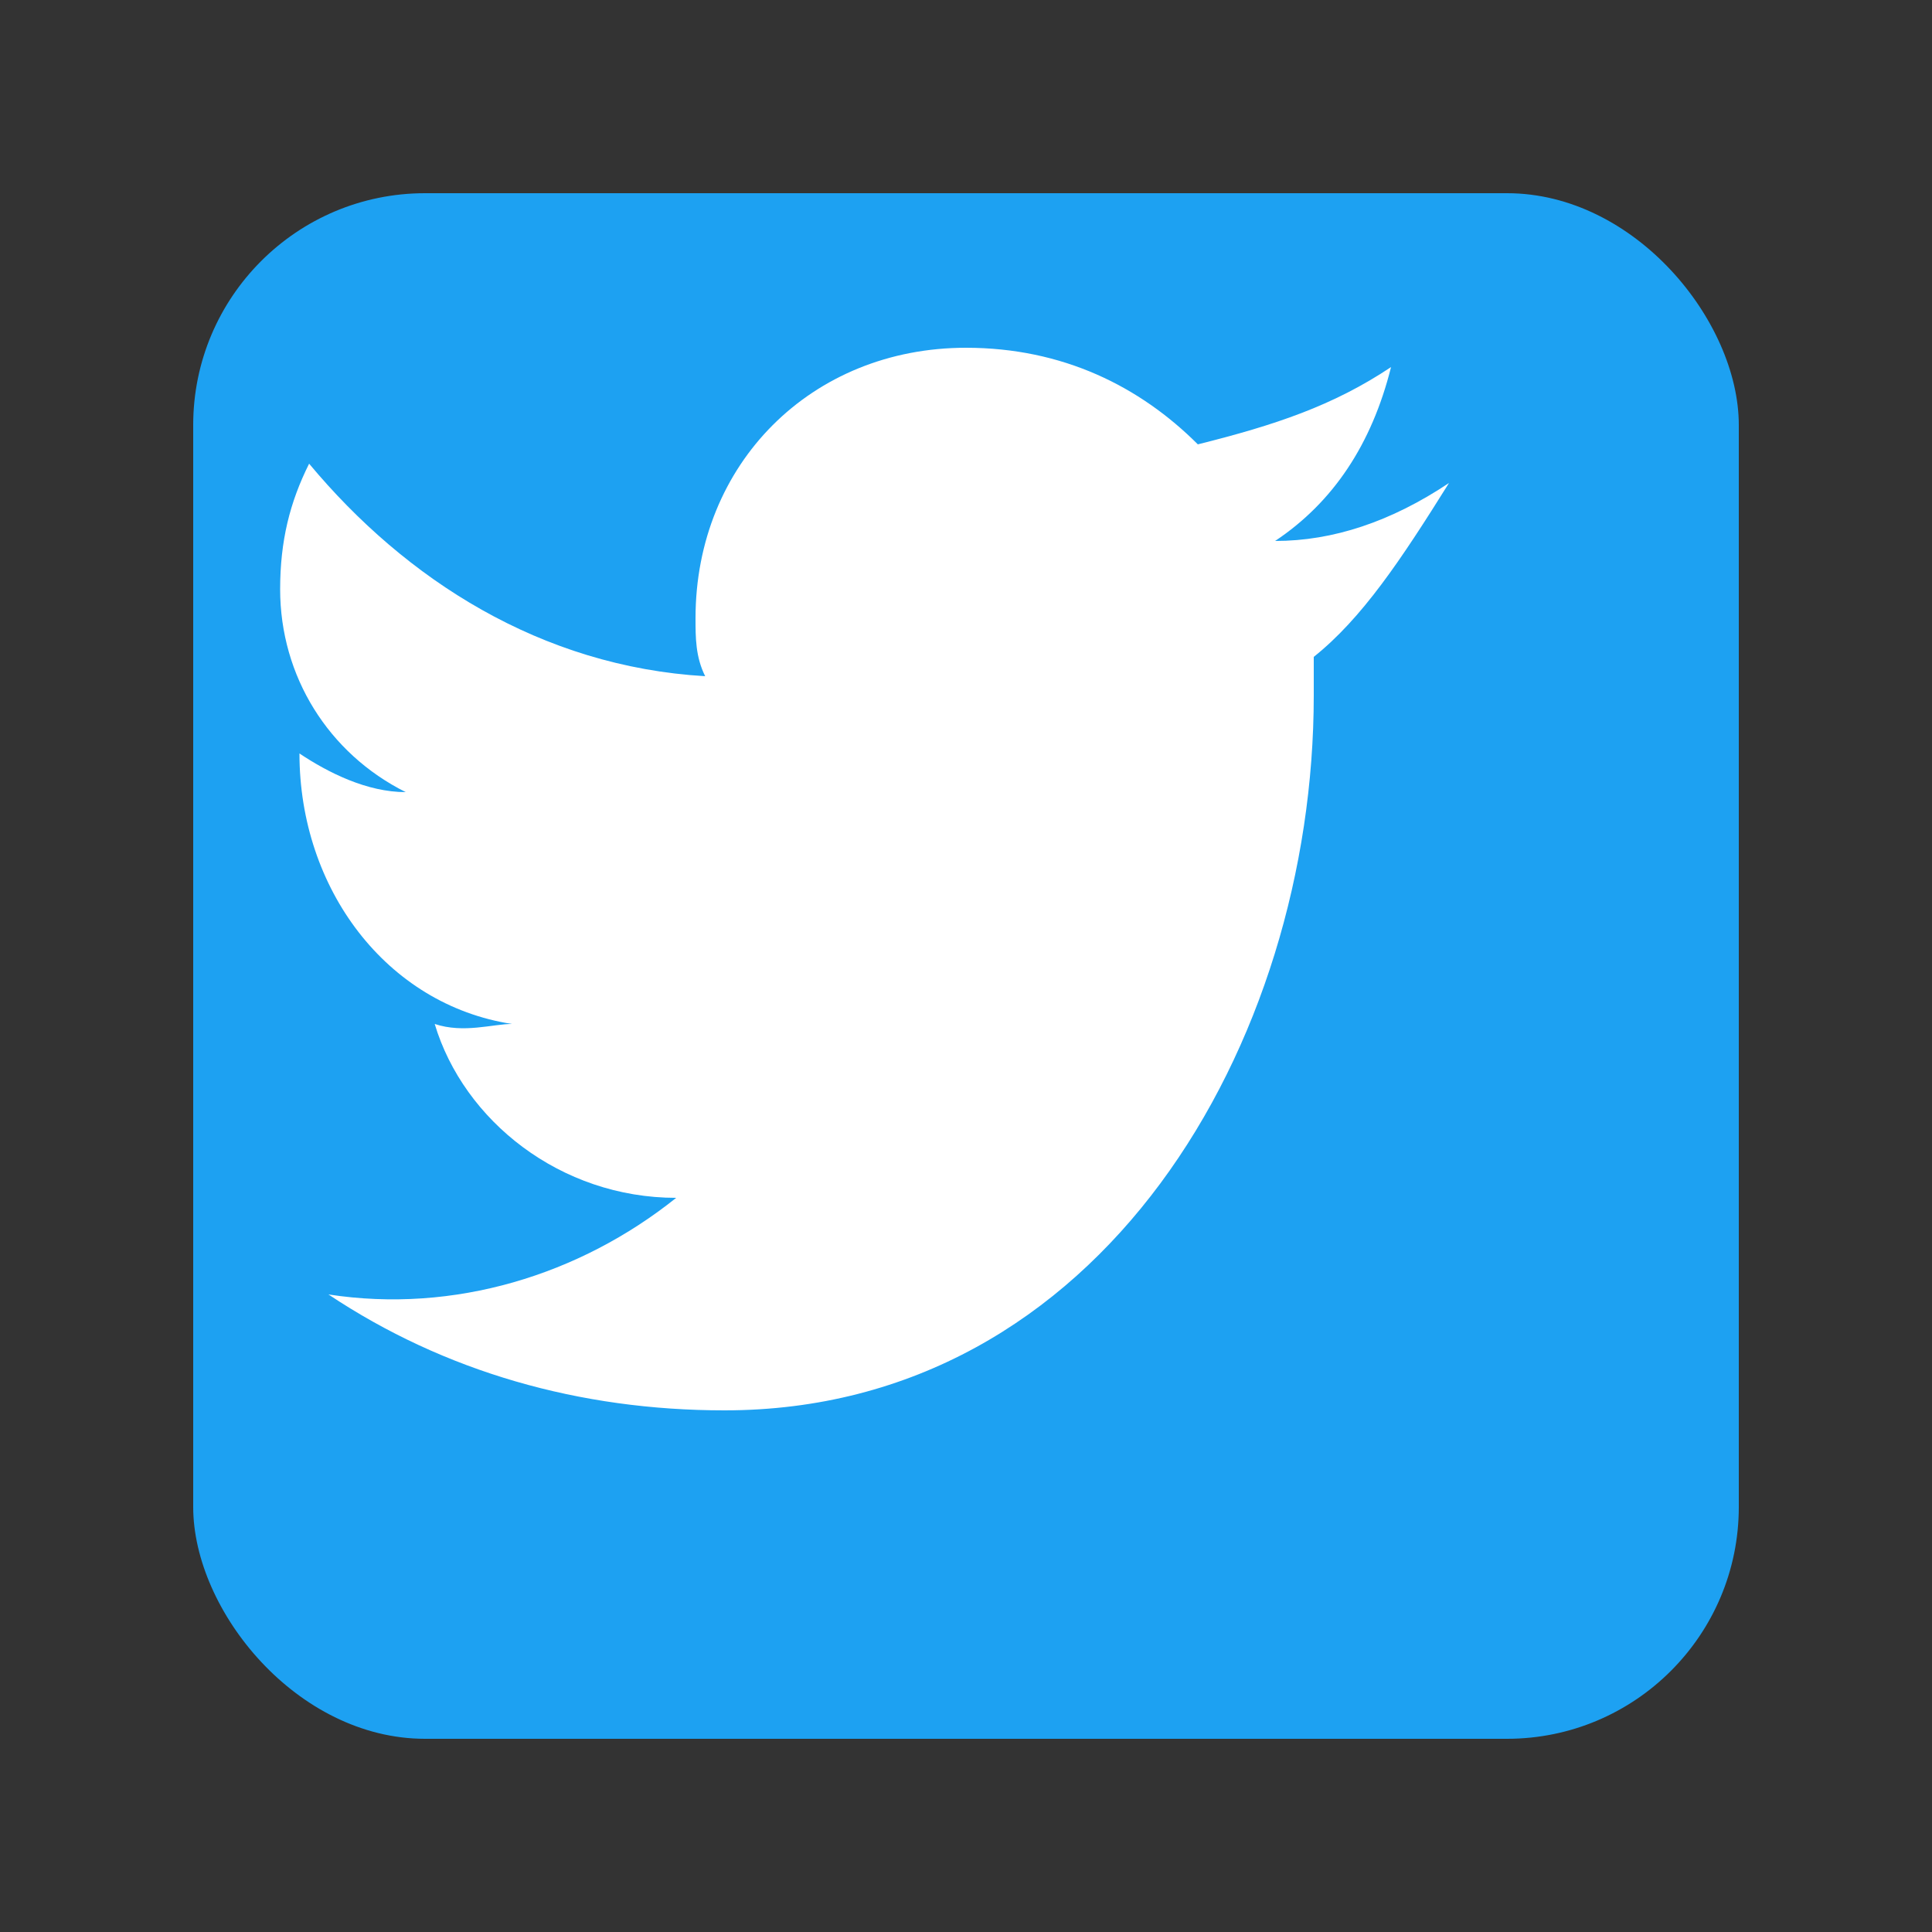
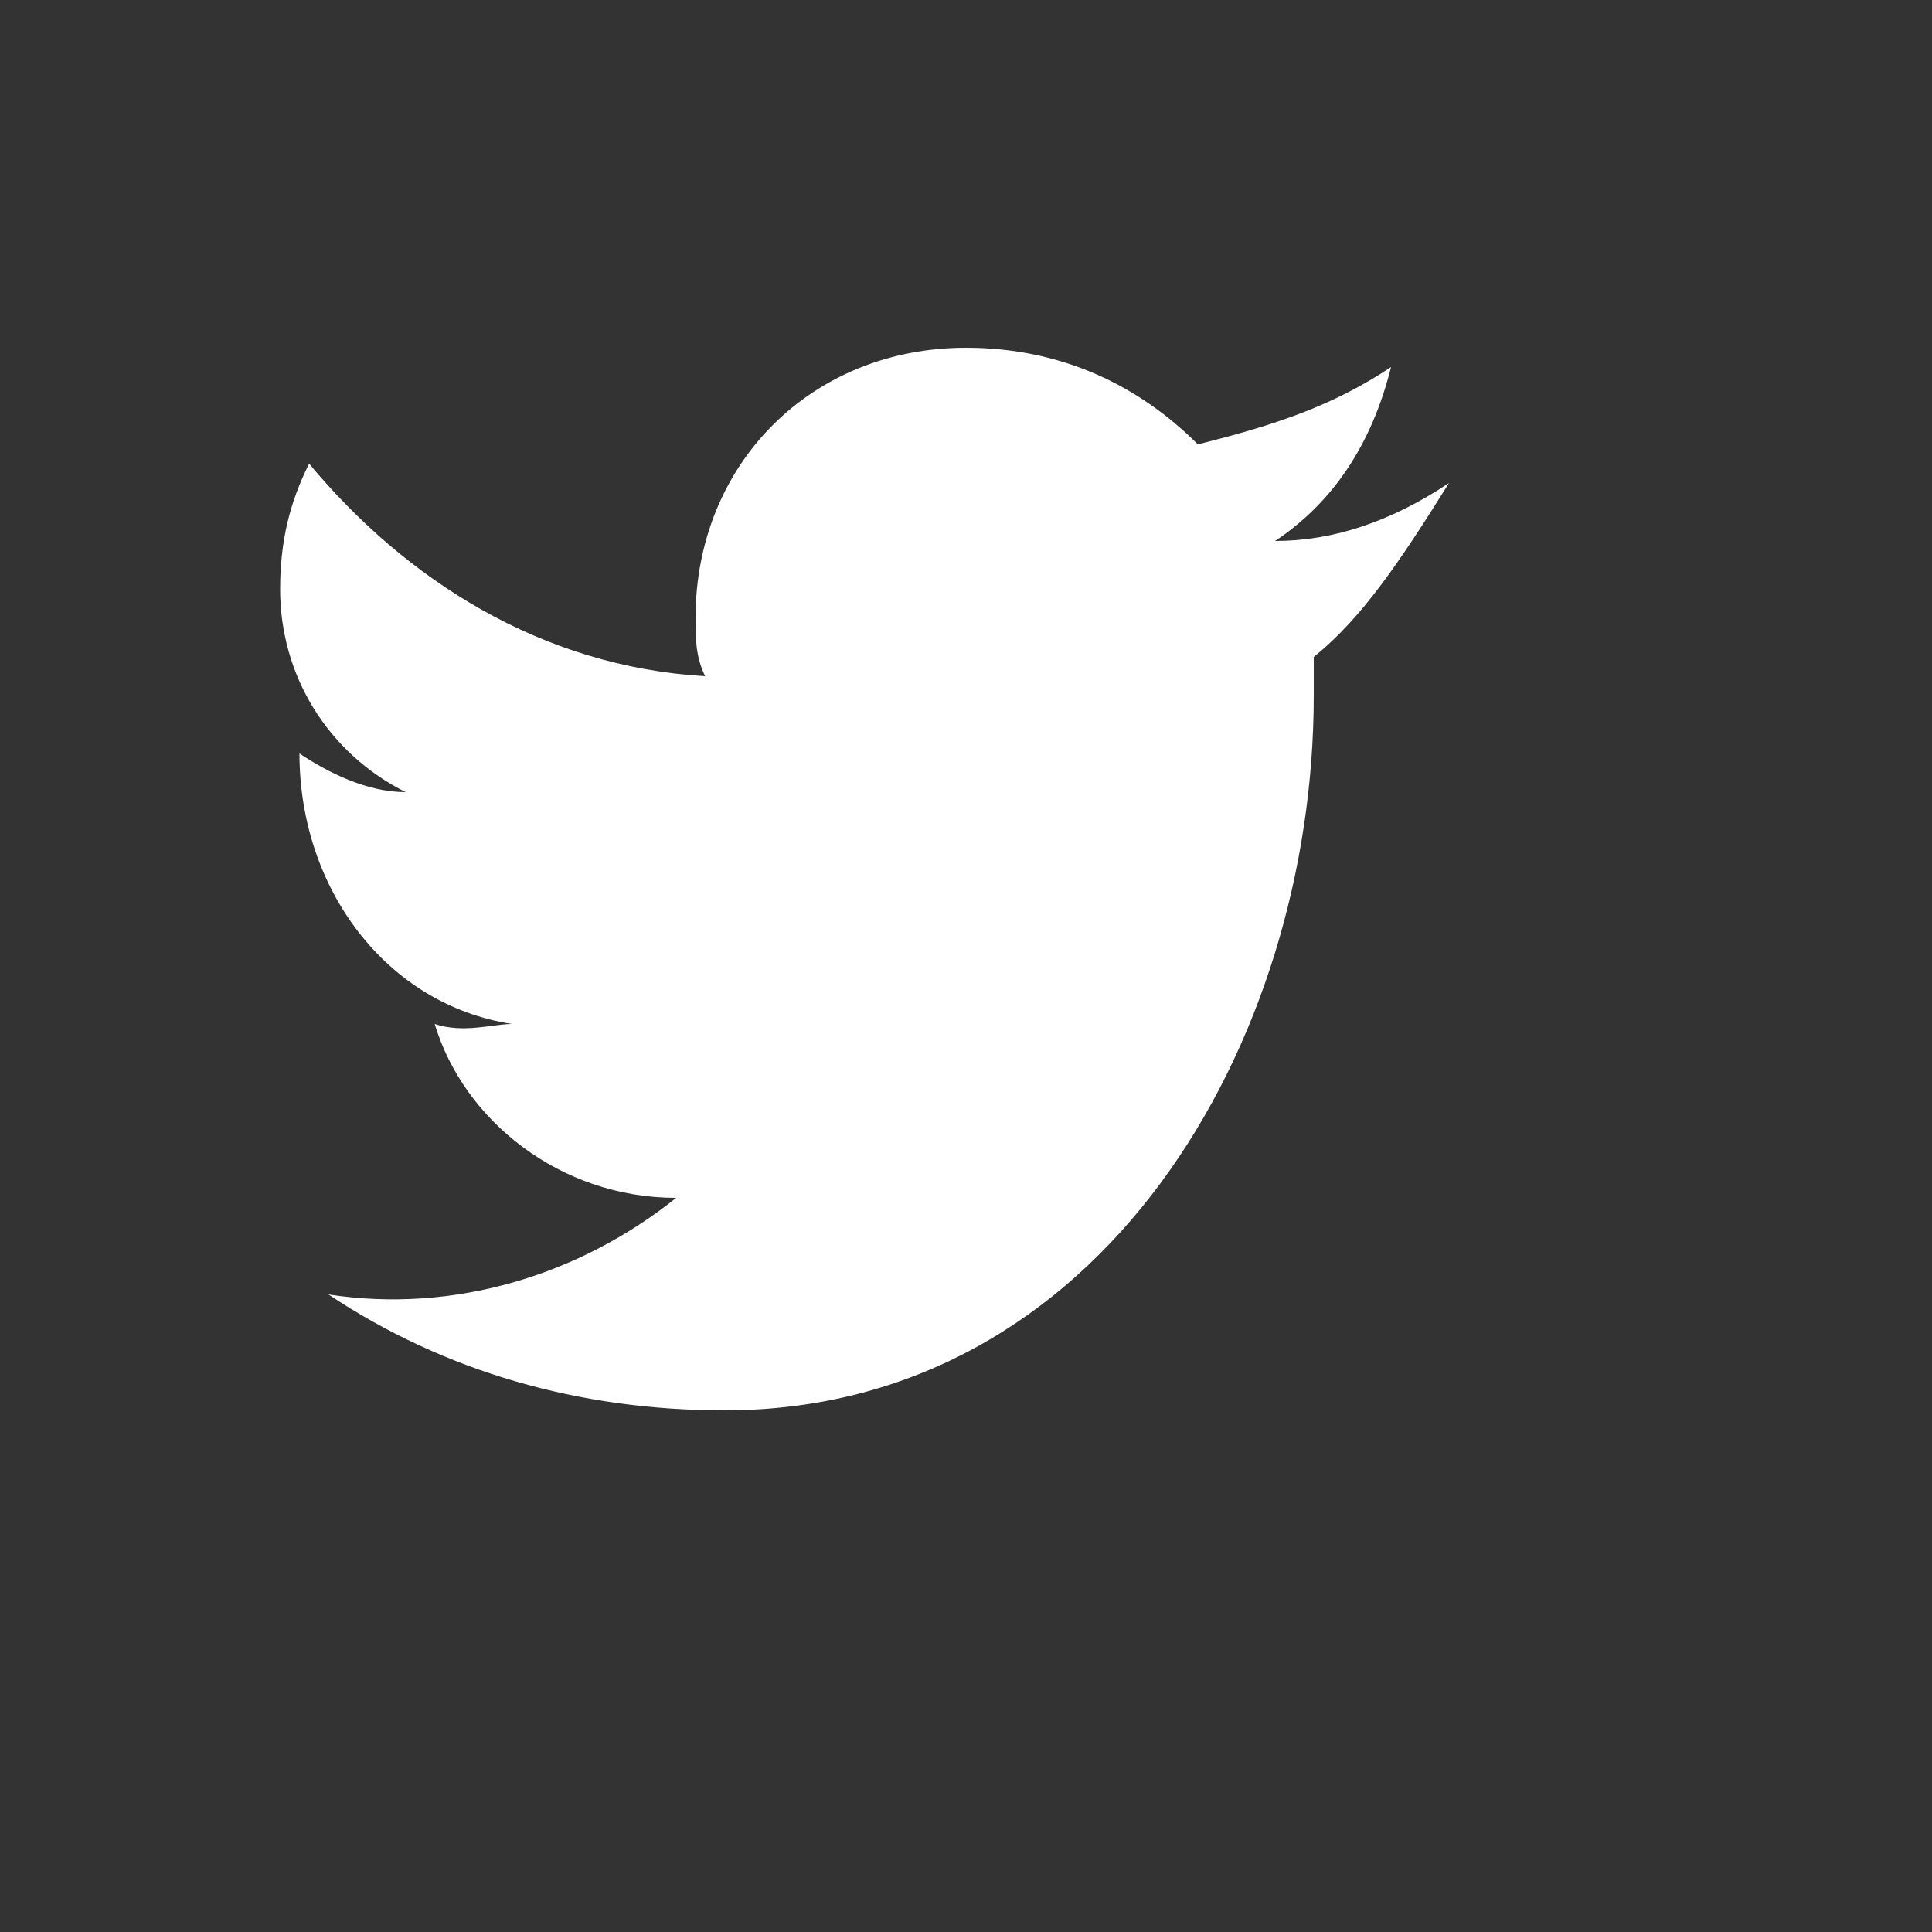
<svg xmlns="http://www.w3.org/2000/svg" viewBox="0 0 100 100" width="100" height="100">
  <rect x="0" y="0" width="100" height="100" fill="#333333" stroke="none" />
-   <rect x="10" y="10" width="80" height="80" fill="#1da1f2" rx="12" />
  <path d="M75 25 C72 27 69 28 66 28 C69 26 71 23 72 19 C69 21 66 22 62 23 C59 20 55 18 50 18 C42 18 36 24 36 32 C36 33 36 34 36.5 35 C28 34.5 21 30 16 24 C15 26 14.5 28 14.5 30.5 C14.5 35 17 39 21 41 C19 41 17 40 15.5 39 C15.5 46 20 52 26.5 53 C25.5 53 24 53.5 22.5 53 C24 58 29 62 35 62 C30 66 23.5 68 17 67 C23 71 30 73 37.5 73 C57 73 68 54 68 36 L68 34 C70.5 32 72.5 29 75 25 Z" fill="white" />
</svg>